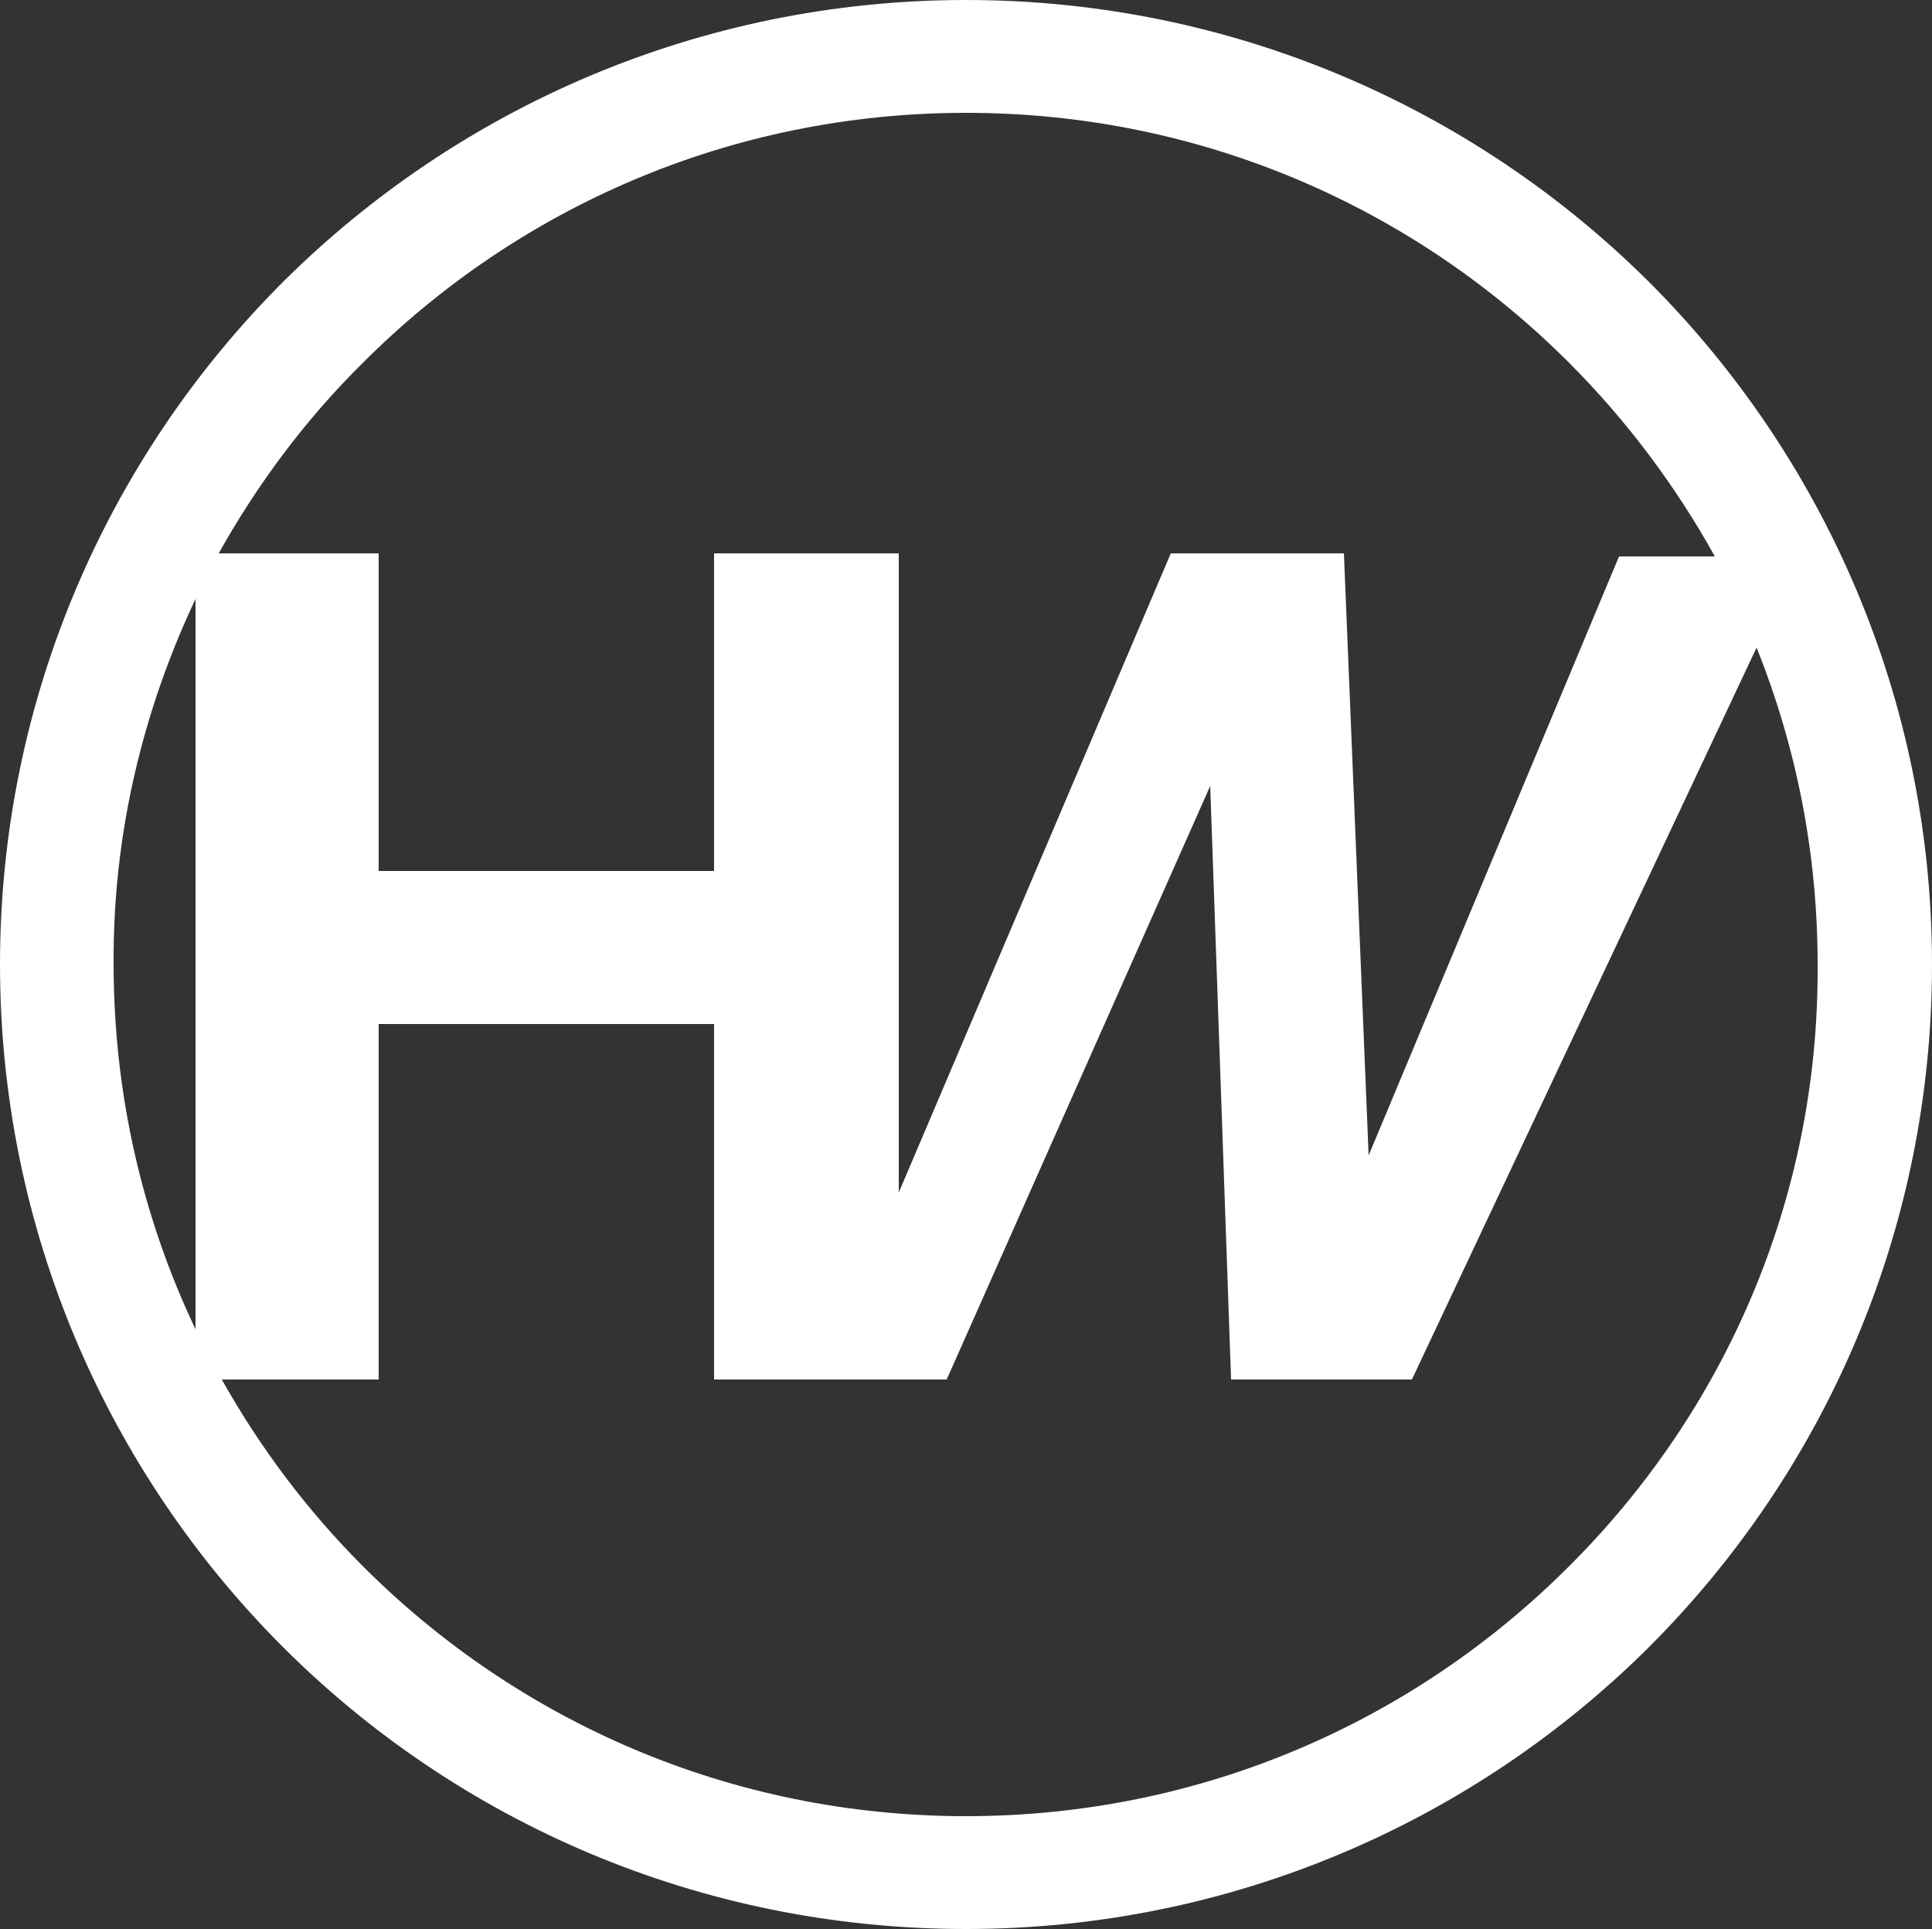
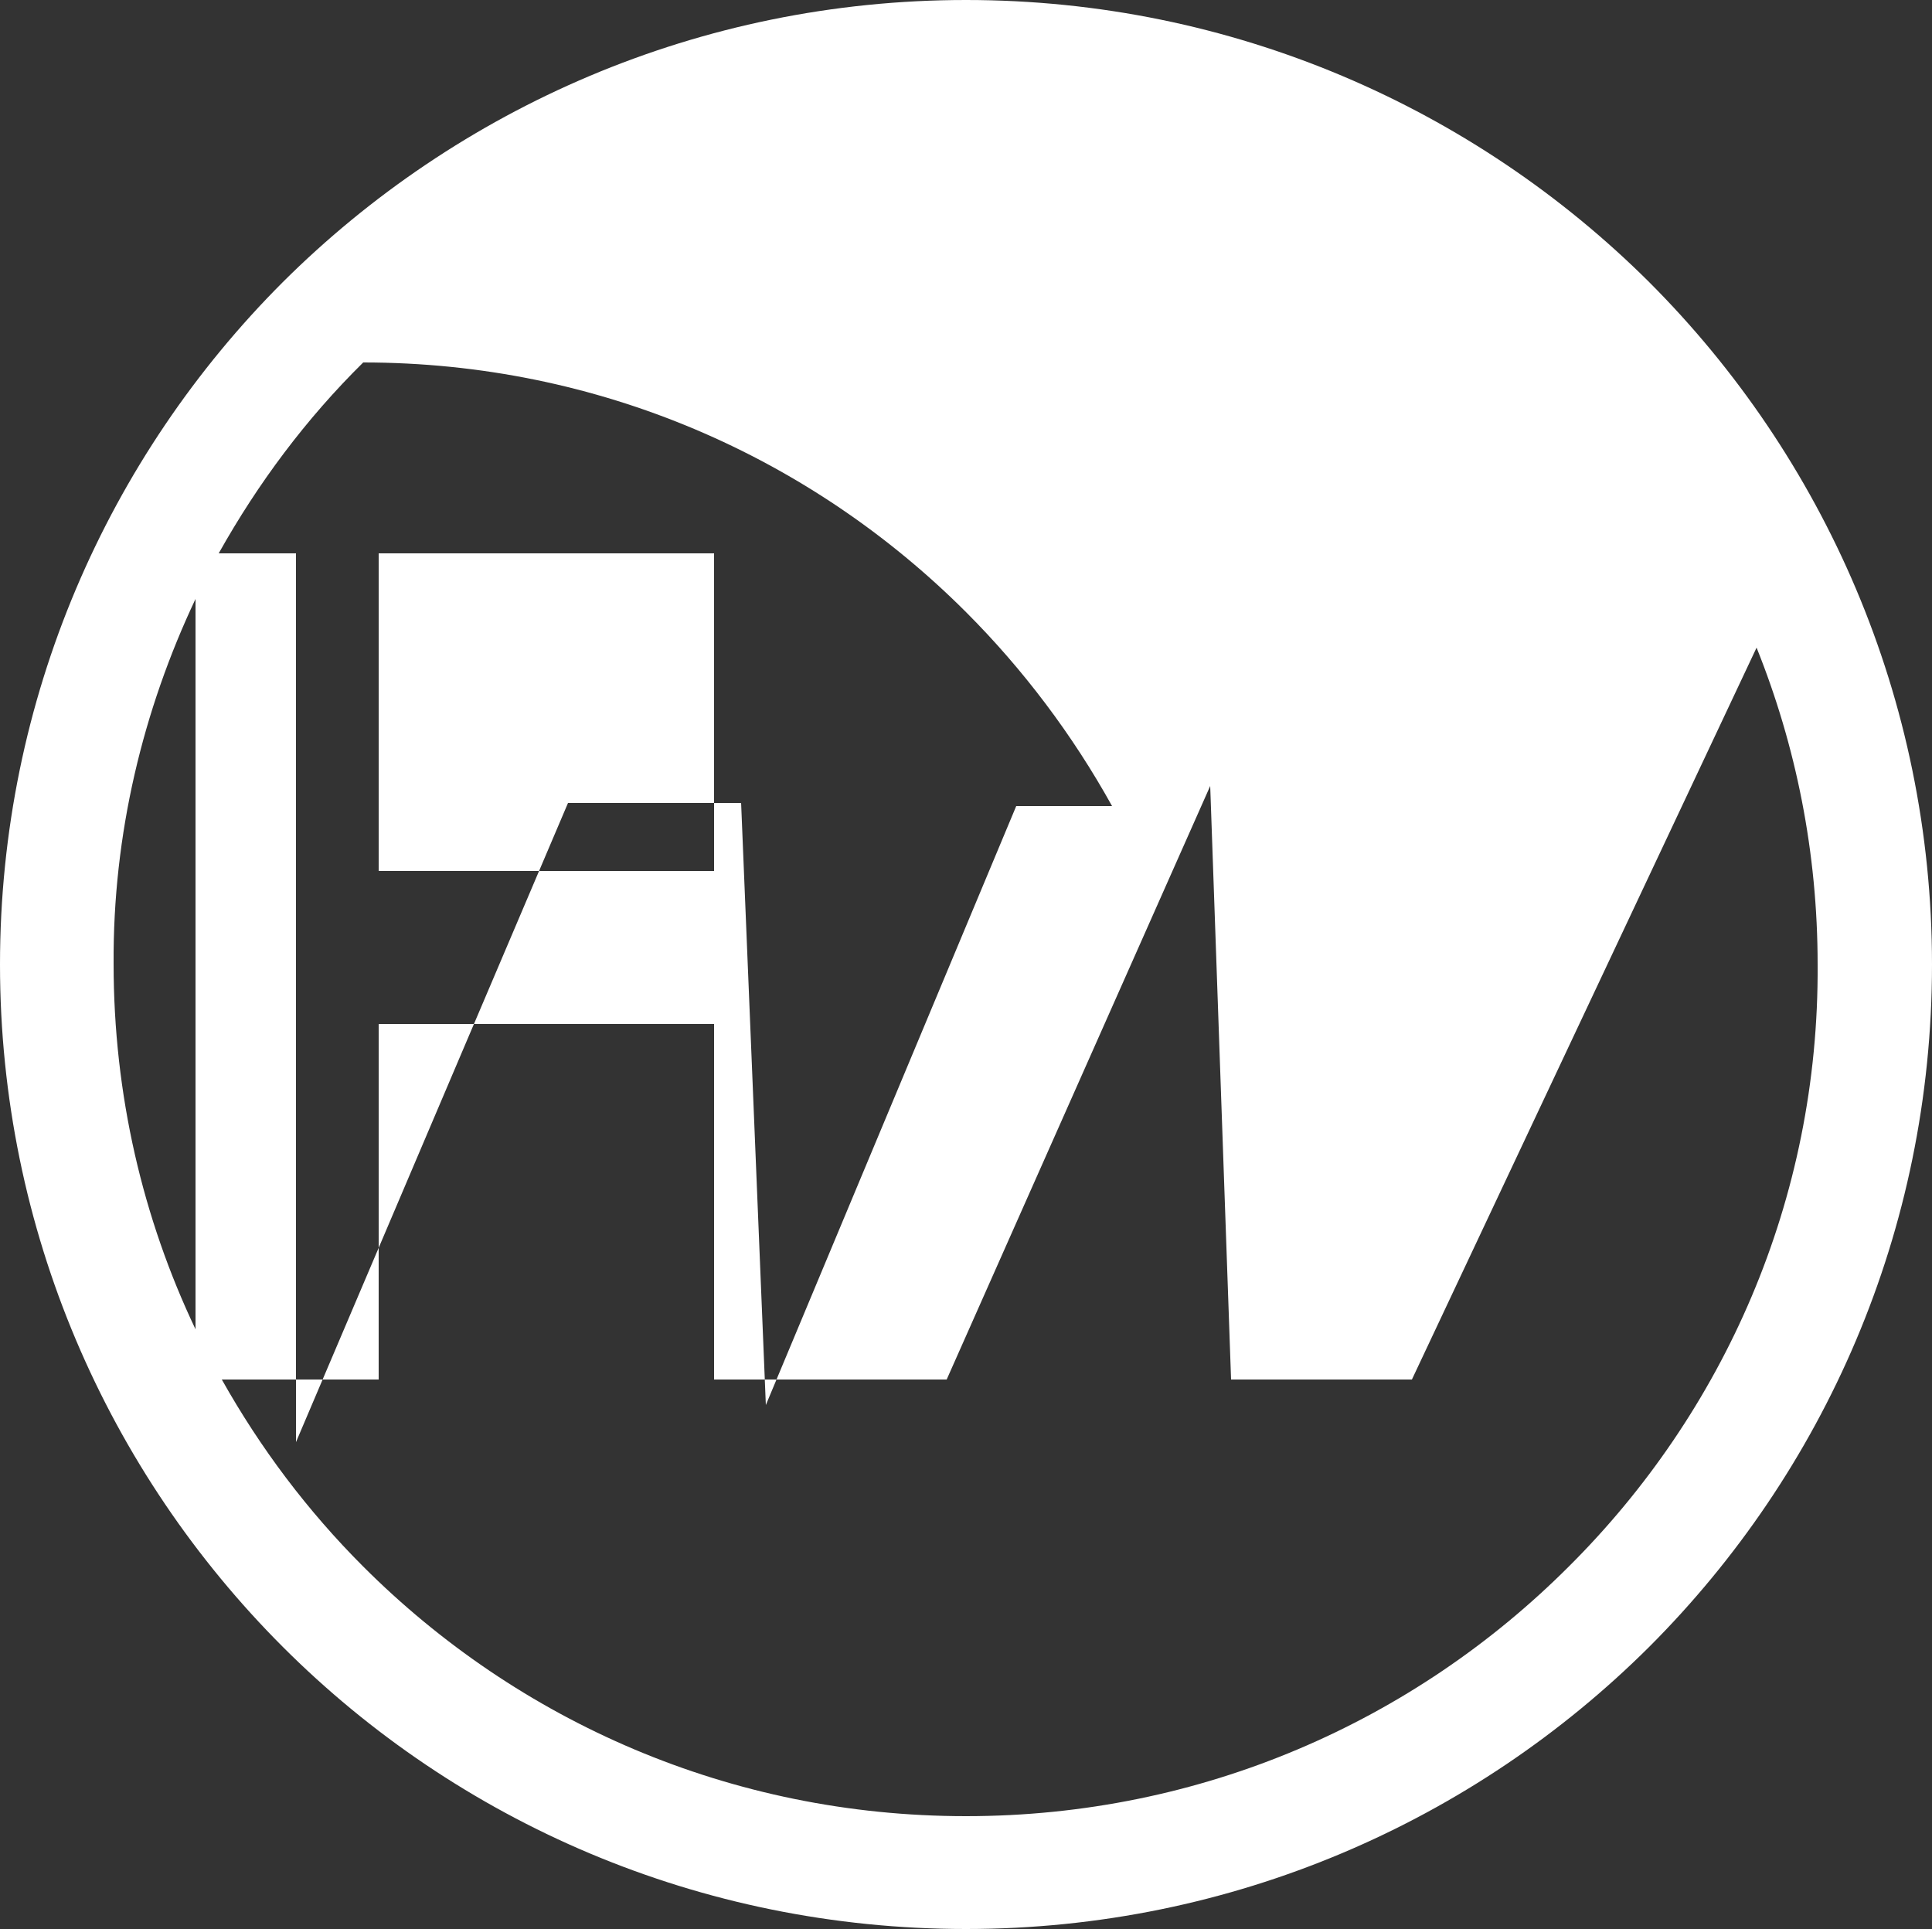
<svg xmlns="http://www.w3.org/2000/svg" id="Layer_1" x="0px" y="0px" viewBox="0 0 250 249.6" xml:space="preserve">
  <rect x="0" y="0" width="250" height="249.6" fill="#333333" stroke="none" />
-   <path fill="#FFFFFF" d="M213.4,36.5C190.8,14,159.5,0,125,0C90.5,0,59.2,14,36.6,36.5C14,59.1,0,90.4,0,124.8  c0,34.4,14,65.7,36.6,88.3c22.6,22.6,53.9,36.5,88.4,36.5c0,0,0,0,0,0c34.5,0,65.8-14,88.4-36.5c22.6-22.6,36.6-53.8,36.6-88.3  C250,90.4,236,59.1,213.4,36.5z M47,46.9c20-20,47.5-32.3,78-32.3c30.5,0,58,12.3,78,32.3c7.4,7.4,13.8,15.9,18.9,25.1h-12.4  l-32.4,77.5l-3.2-77.9h-22.4l-35.2,82.7V71.6H92.4v41.1H49V71.6H28.3C33.4,62.5,39.6,54.2,47,46.9z M25.3,77.5v94.5  c-6.8-14.3-10.6-30.3-10.6-47.3C14.6,107.9,18.5,91.9,25.3,77.5z M203,202.7c-20,20-47.5,32.3-78,32.3c-30.5,0-58-12.3-78-32.3  c-7.2-7.2-13.3-15.3-18.3-24.2H49v-46h43.4v46h30.1l34.1-76.8l2.7,76.8h18.9h4.5l44.6-94.7c5.1,12.7,7.9,26.5,7.9,41  C235.4,155.3,223,182.8,203,202.7z" />
+   <path fill="#FFFFFF" d="M213.4,36.5C190.8,14,159.5,0,125,0C90.5,0,59.2,14,36.6,36.5C14,59.1,0,90.4,0,124.8  c0,34.4,14,65.7,36.6,88.3c22.6,22.6,53.9,36.5,88.4,36.5c0,0,0,0,0,0c34.5,0,65.8-14,88.4-36.5c22.6-22.6,36.6-53.8,36.6-88.3  C250,90.4,236,59.1,213.4,36.5z M47,46.9c30.5,0,58,12.3,78,32.3c7.4,7.4,13.8,15.9,18.9,25.1h-12.4  l-32.4,77.5l-3.2-77.9h-22.4l-35.2,82.7V71.6H92.4v41.1H49V71.6H28.3C33.4,62.5,39.6,54.2,47,46.9z M25.3,77.5v94.5  c-6.8-14.3-10.6-30.3-10.6-47.3C14.6,107.9,18.5,91.9,25.3,77.5z M203,202.7c-20,20-47.5,32.3-78,32.3c-30.5,0-58-12.3-78-32.3  c-7.2-7.2-13.3-15.3-18.3-24.2H49v-46h43.4v46h30.1l34.1-76.8l2.7,76.8h18.9h4.5l44.6-94.7c5.1,12.7,7.9,26.5,7.9,41  C235.4,155.3,223,182.8,203,202.7z" />
</svg>